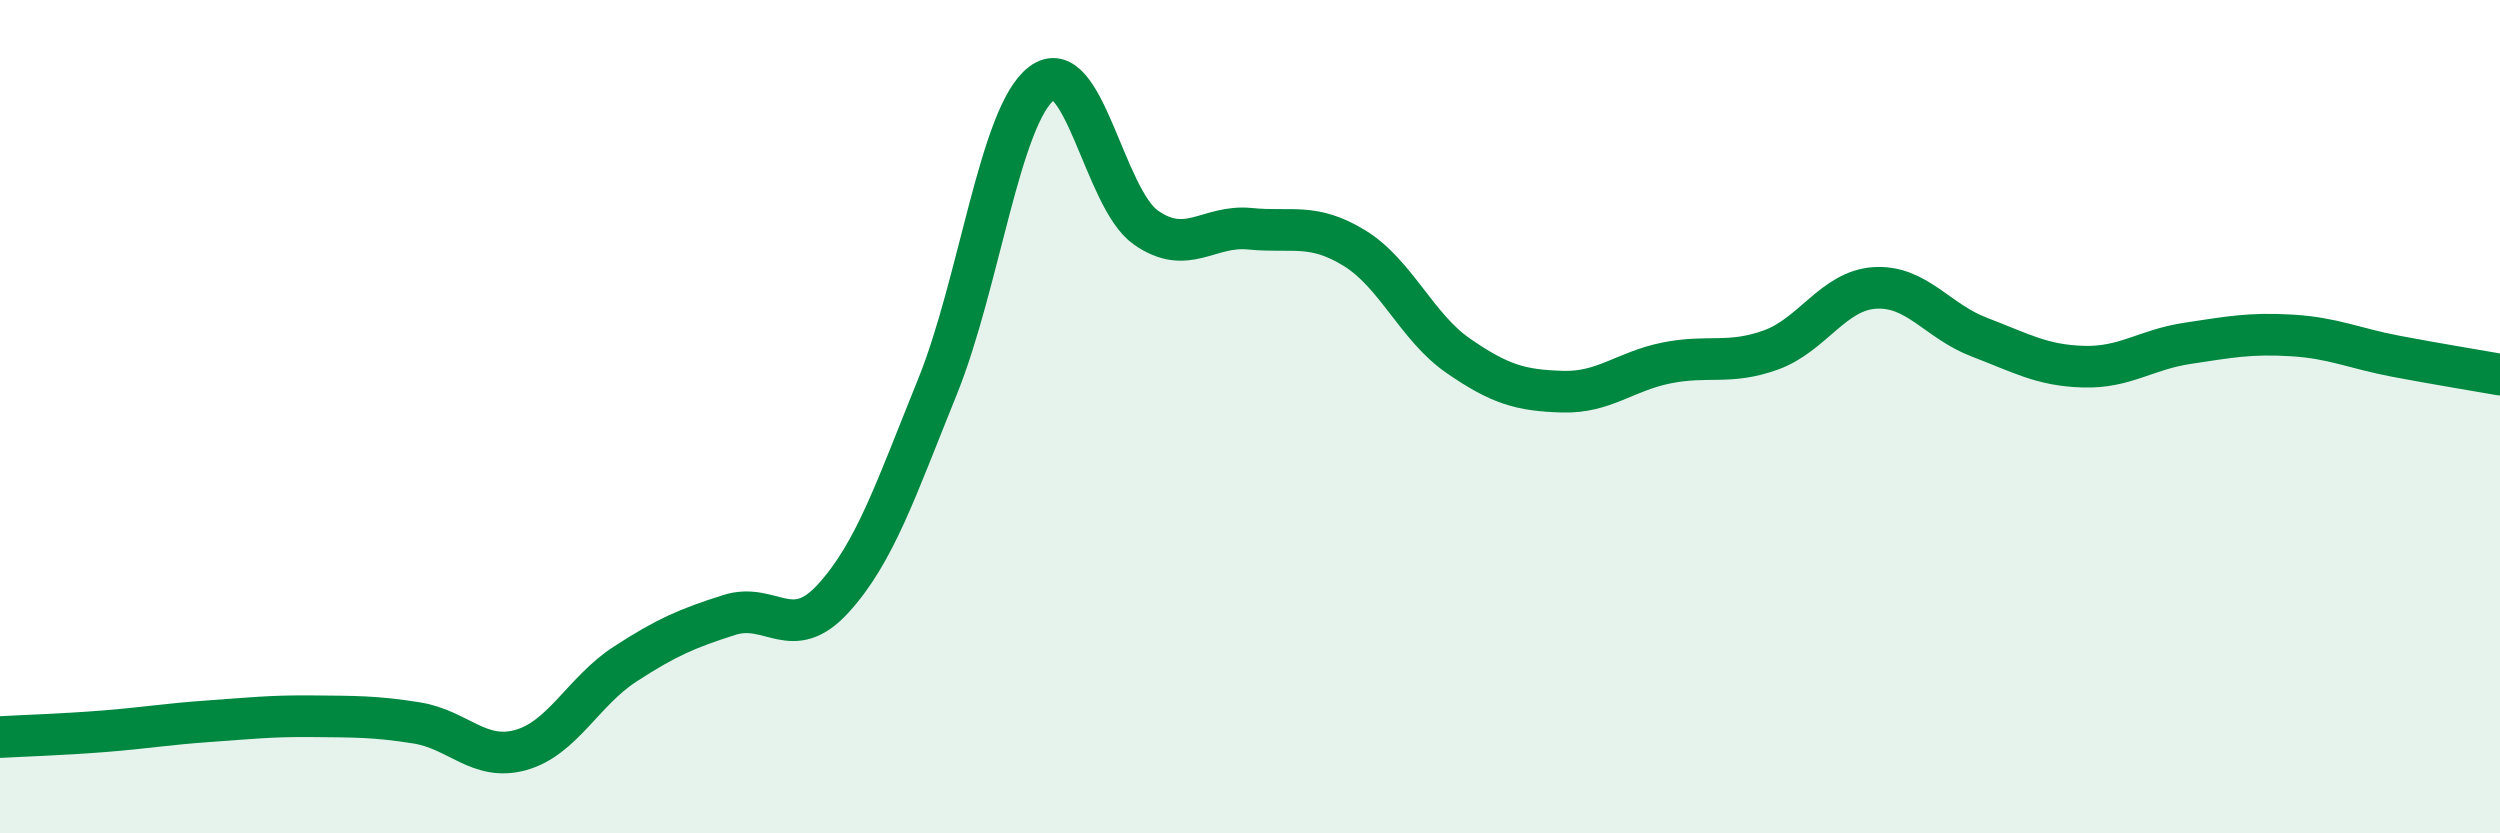
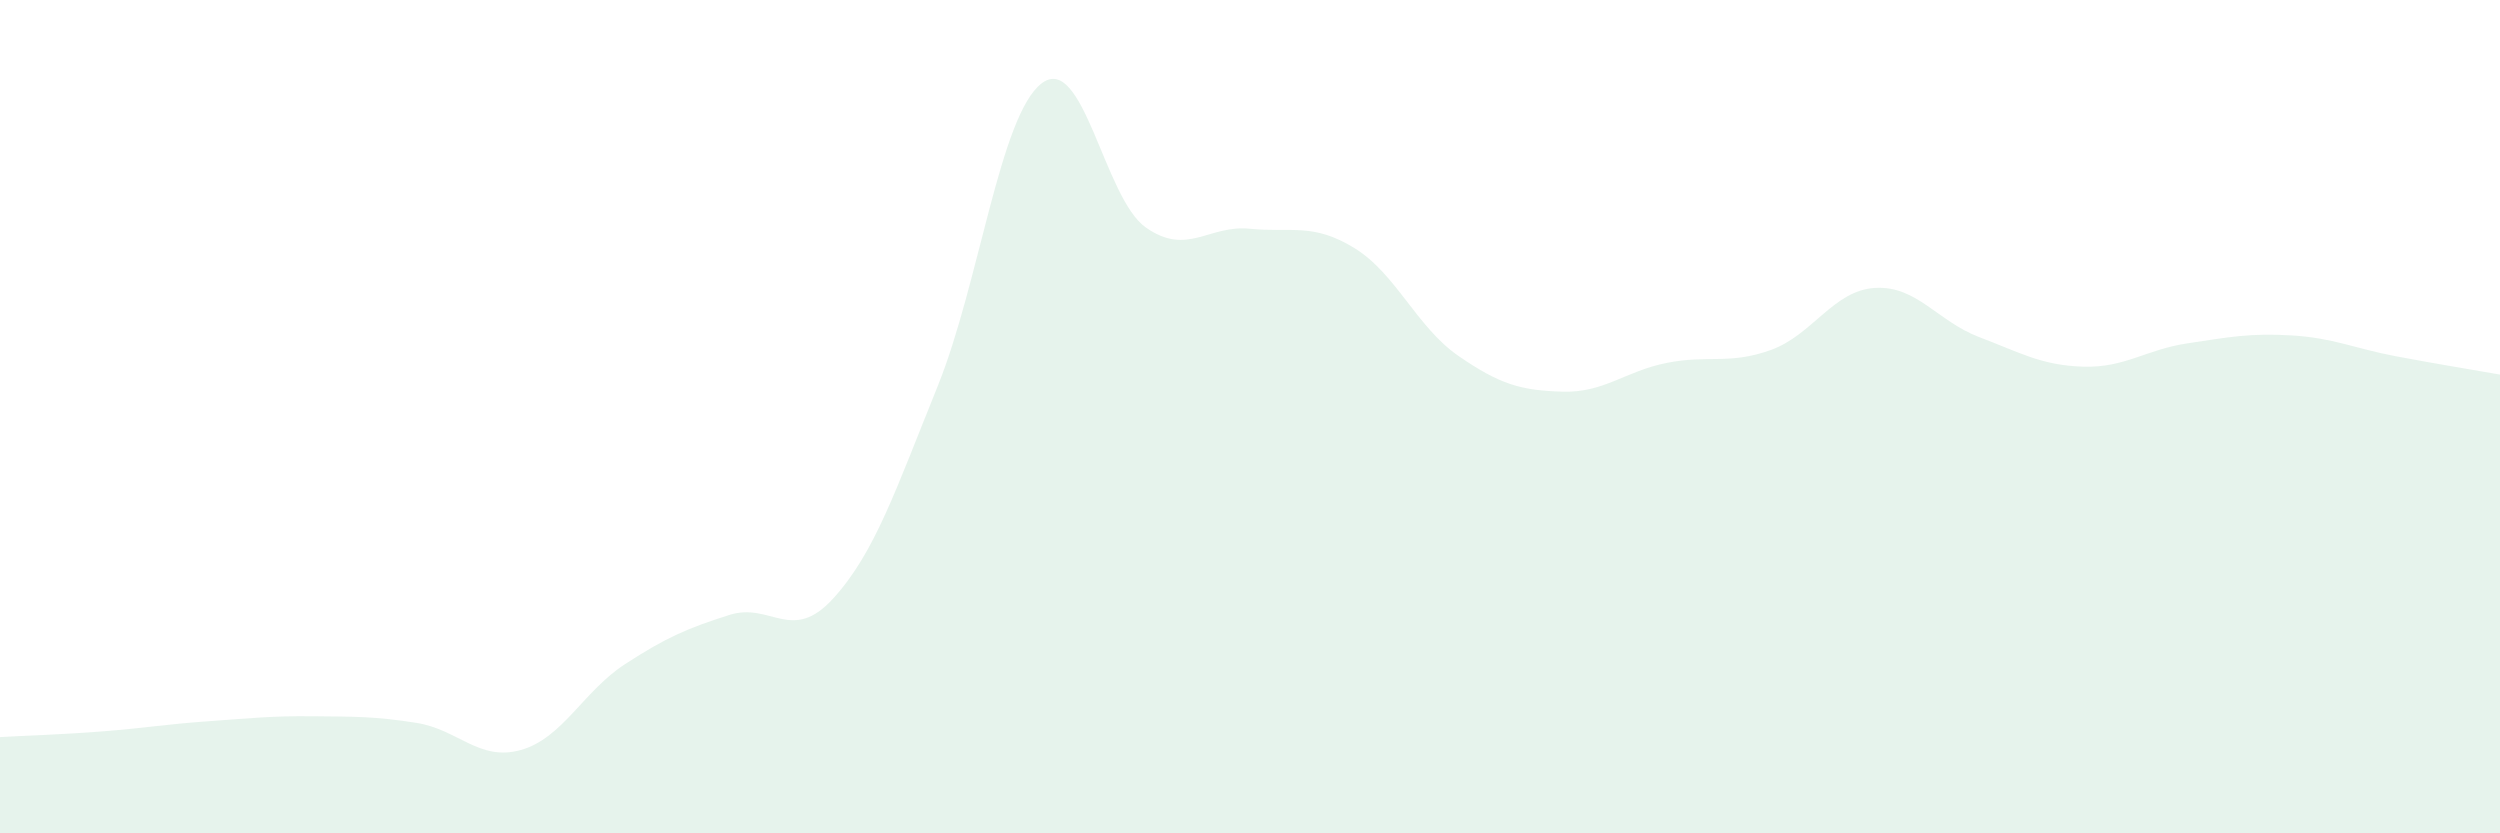
<svg xmlns="http://www.w3.org/2000/svg" width="60" height="20" viewBox="0 0 60 20">
  <path d="M 0,17.69 C 0.5,17.66 1.5,17.63 2.5,17.55 C 3.5,17.47 4,17.38 5,17.31 C 6,17.24 6.5,17.18 7.5,17.19 C 8.5,17.2 9,17.19 10,17.35 C 11,17.51 11.5,18.28 12.5,18 C 13.5,17.72 14,16.59 15,15.94 C 16,15.29 16.5,15.08 17.5,14.76 C 18.5,14.44 19,15.46 20,14.36 C 21,13.26 21.5,11.75 22.5,9.28 C 23.5,6.81 24,2.76 25,2 C 26,1.24 26.5,4.76 27.5,5.46 C 28.5,6.16 29,5.39 30,5.49 C 31,5.59 31.5,5.34 32.5,5.95 C 33.5,6.56 34,7.85 35,8.54 C 36,9.23 36.5,9.37 37.5,9.4 C 38.5,9.43 39,8.91 40,8.71 C 41,8.51 41.5,8.76 42.5,8.4 C 43.5,8.04 44,6.97 45,6.91 C 46,6.85 46.5,7.71 47.5,8.09 C 48.5,8.47 49,8.77 50,8.8 C 51,8.83 51.5,8.39 52.5,8.24 C 53.5,8.09 54,7.99 55,8.05 C 56,8.11 56.5,8.36 57.5,8.55 C 58.5,8.74 59.5,8.9 60,8.99L60 20L0 20Z" fill="#008740" opacity="0.1" stroke-linecap="round" stroke-linejoin="round" />
-   <path d="M 0,17.69 C 0.5,17.66 1.5,17.63 2.5,17.55 C 3.5,17.47 4,17.38 5,17.31 C 6,17.24 6.5,17.18 7.5,17.19 C 8.5,17.2 9,17.19 10,17.35 C 11,17.51 11.5,18.28 12.5,18 C 13.5,17.72 14,16.59 15,15.94 C 16,15.29 16.5,15.08 17.5,14.76 C 18.5,14.44 19,15.46 20,14.36 C 21,13.26 21.5,11.75 22.5,9.28 C 23.5,6.81 24,2.76 25,2 C 26,1.24 26.5,4.76 27.5,5.46 C 28.5,6.16 29,5.39 30,5.49 C 31,5.59 31.5,5.34 32.5,5.95 C 33.5,6.56 34,7.85 35,8.54 C 36,9.23 36.5,9.37 37.5,9.4 C 38.5,9.43 39,8.91 40,8.71 C 41,8.51 41.5,8.76 42.5,8.4 C 43.5,8.04 44,6.97 45,6.91 C 46,6.85 46.5,7.71 47.5,8.09 C 48.5,8.47 49,8.77 50,8.8 C 51,8.83 51.5,8.39 52.5,8.24 C 53.5,8.09 54,7.99 55,8.05 C 56,8.11 56.5,8.36 57.5,8.55 C 58.5,8.74 59.5,8.9 60,8.99" stroke="#008740" stroke-width="1" fill="none" stroke-linecap="round" stroke-linejoin="round" />
</svg>